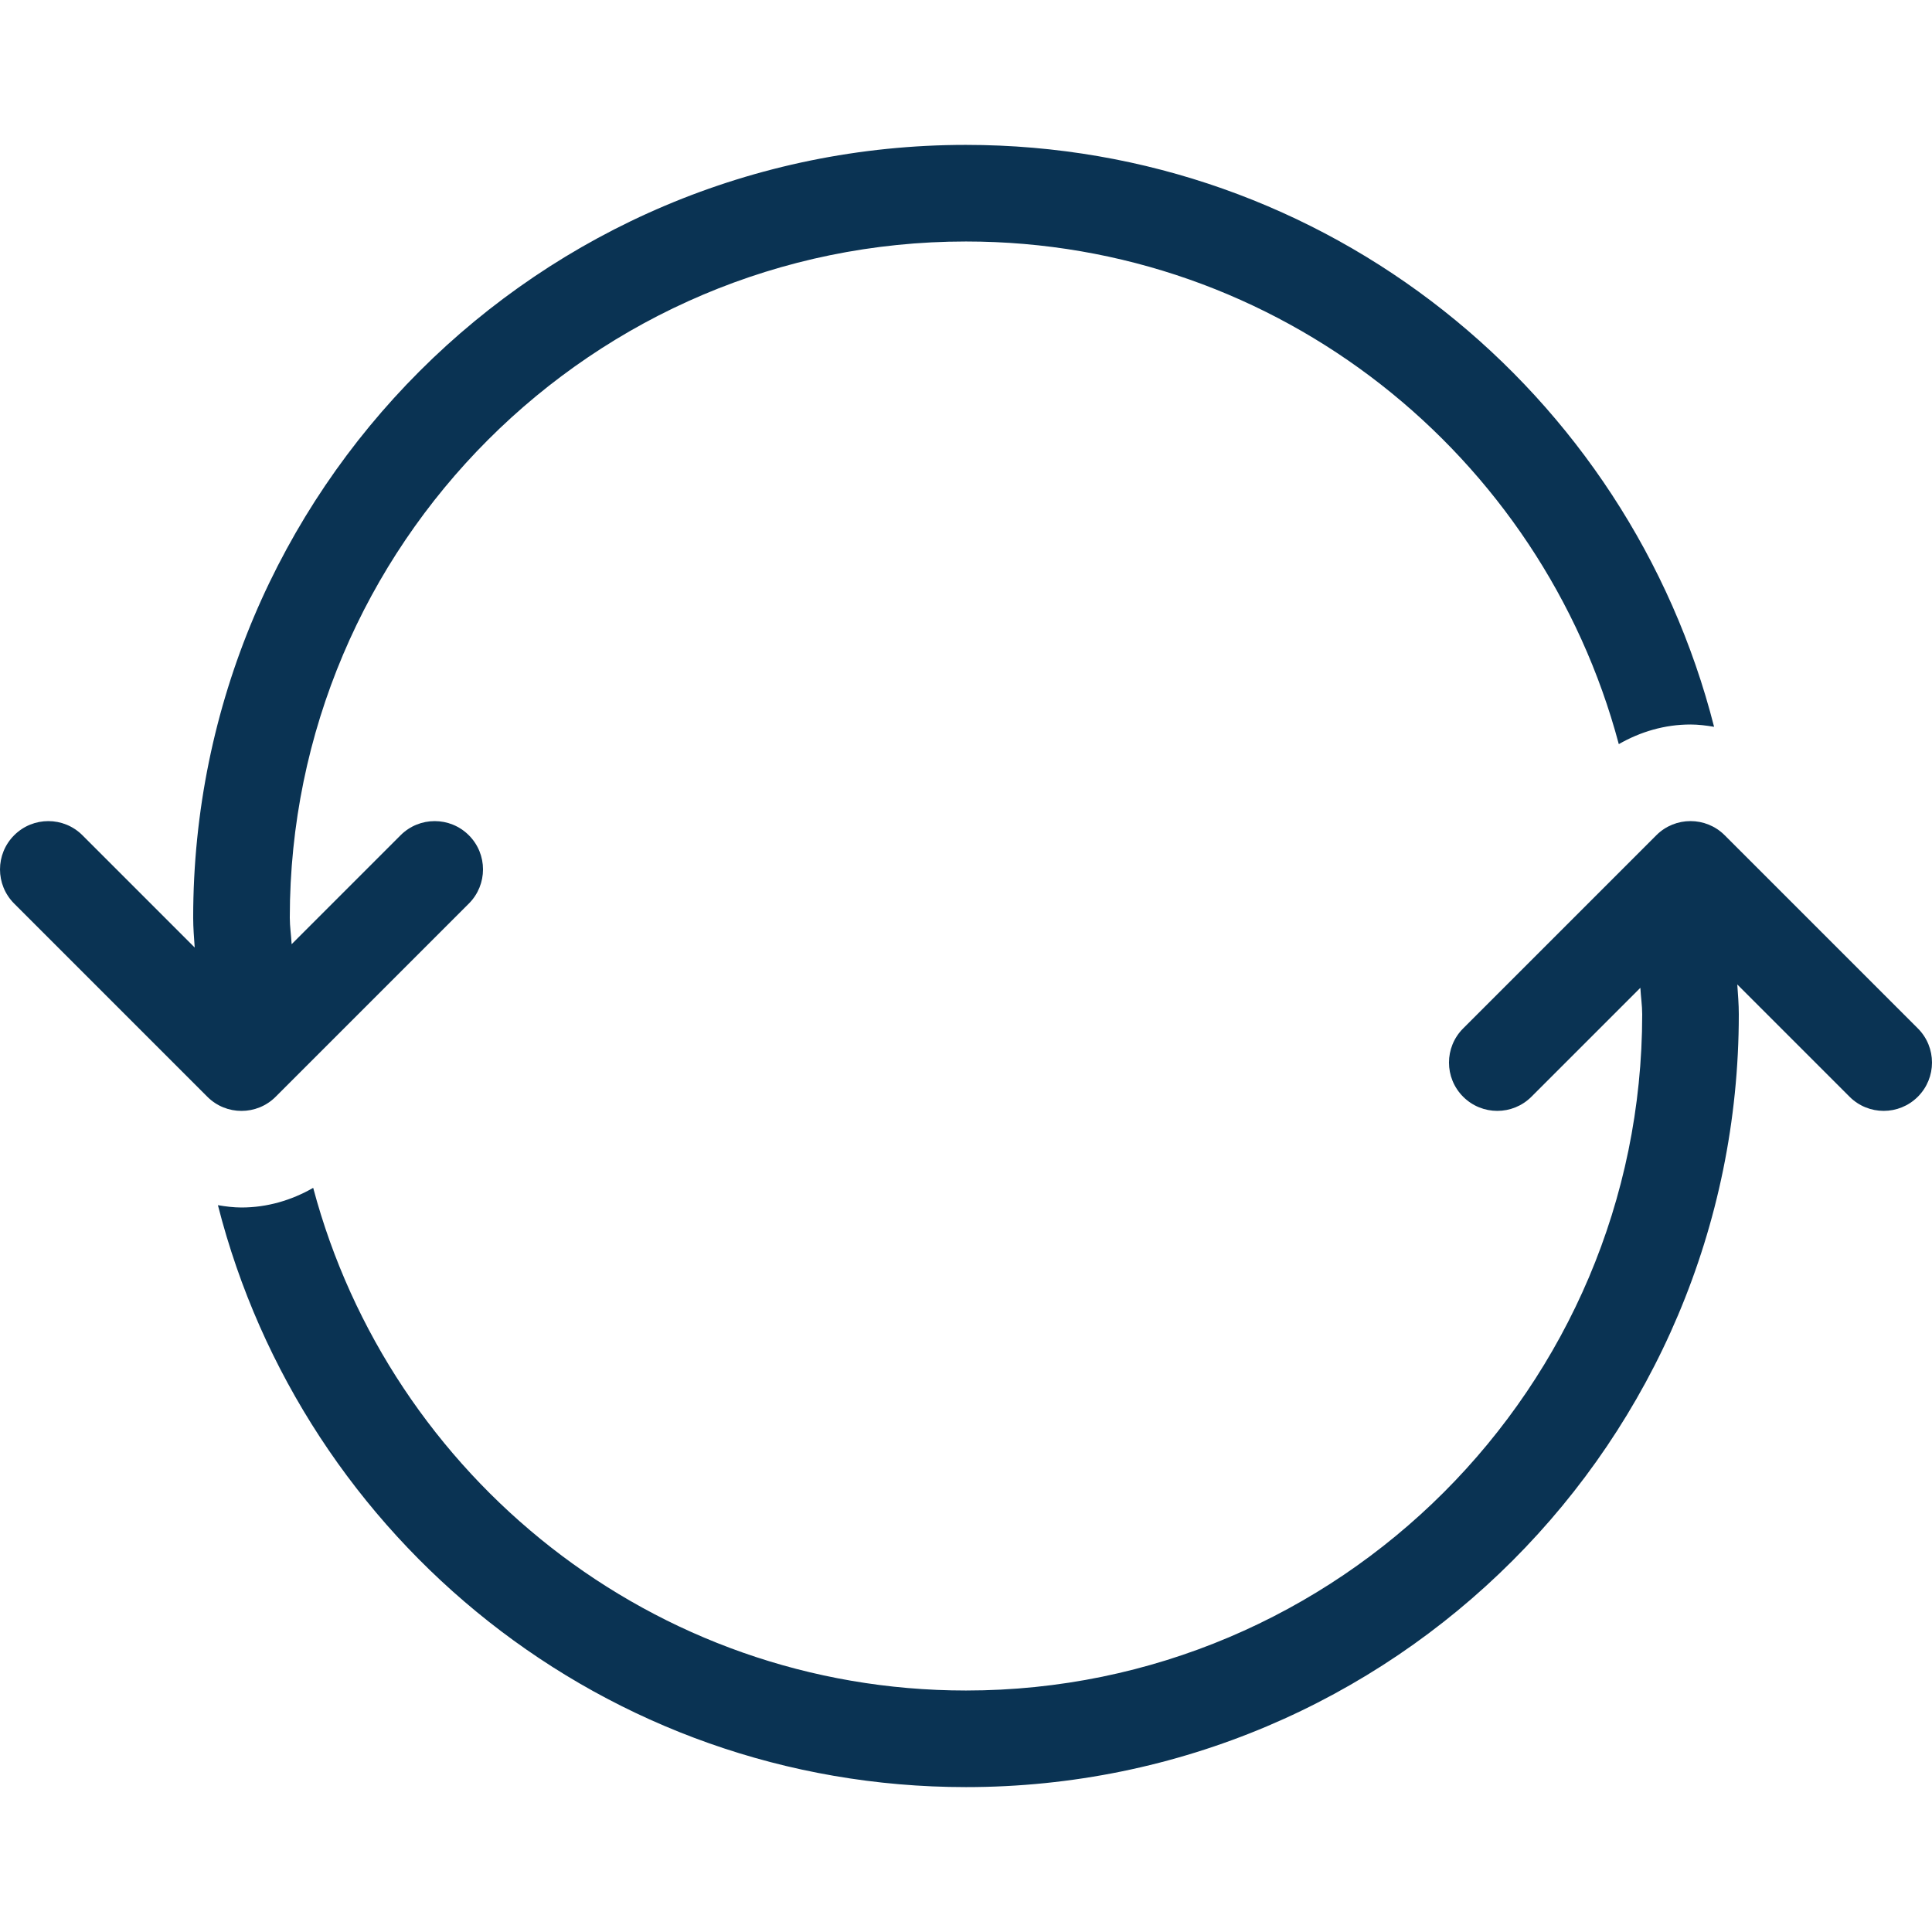
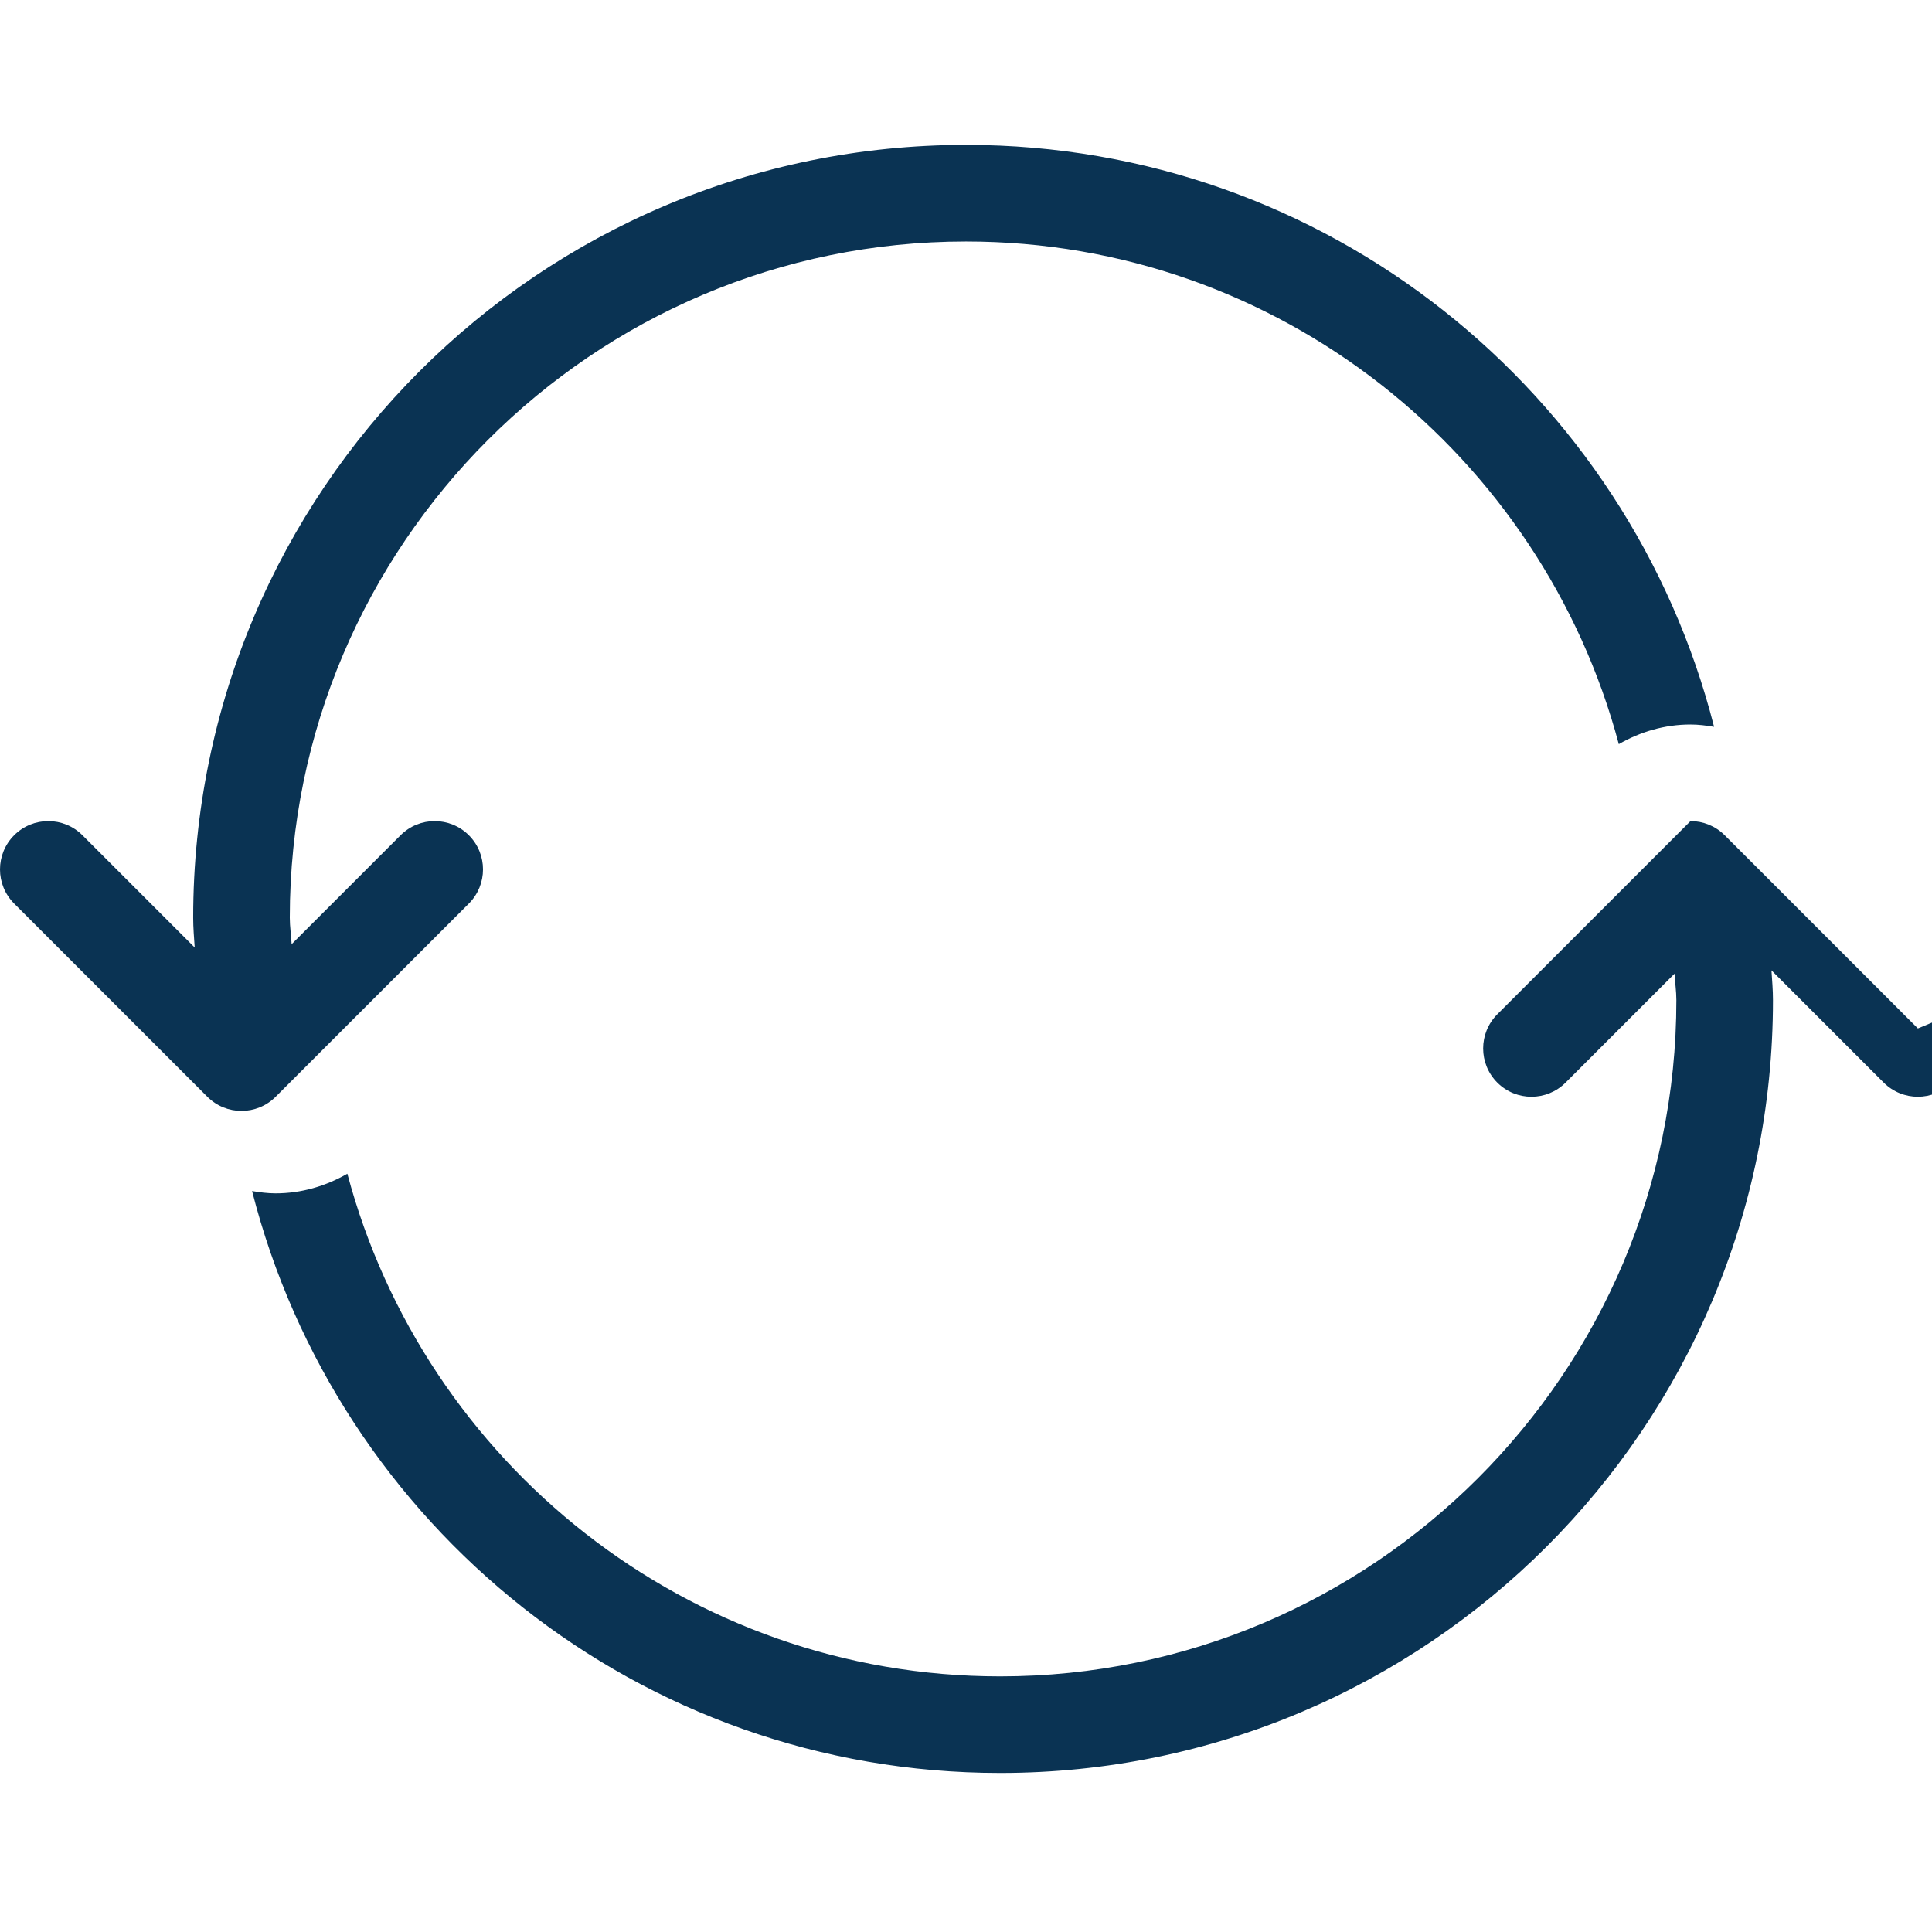
<svg xmlns="http://www.w3.org/2000/svg" width="512" height="512" x="0" y="0" viewBox="0 0 511.993 511.993" style="enable-background:new 0 0 512 512" xml:space="preserve" class="">
  <g>
-     <path d="M255.996 38.396c-113.109 0-204.8 91.691-204.8 204.8 0 2.671.222 5.274.401 7.902L21.85 221.351c-5.001-5.001-13.099-5.001-18.099 0s-5 13.099 0 18.099l51.2 51.2c2.492 2.5 5.769 3.746 9.045 3.746s6.554-1.246 9.054-3.746l51.2-51.2c5.001-5 5.001-13.099 0-18.099-5-5.001-13.099-5.001-18.099 0l-28.868 28.868c-.119-2.355-.486-4.642-.486-7.023 0-98.807 80.393-179.2 179.2-179.2 82.893 0 152.61 56.653 172.996 133.205 5.743-3.302 12.203-5.205 19.004-5.205 2.116 0 4.19.273 6.246.614-22.554-88.592-102.631-154.214-198.247-154.214zM508.25 272.542l-51.2-51.2c-2.5-2.5-5.777-3.746-9.054-3.746s-6.554 1.246-9.054 3.746l-51.2 51.2c-5.001 5.001-5.001 13.099 0 18.099 5 5.001 13.099 5.001 18.099 0l28.868-28.868c.119 2.355.486 4.642.486 7.023 0 98.807-80.393 179.2-179.2 179.2-82.893 0-152.61-56.653-172.996-133.205-5.743 3.294-12.203 5.205-19.004 5.205-2.116 0-4.19-.273-6.246-.614 22.554 88.593 102.63 154.214 198.246 154.214 113.109 0 204.8-91.691 204.8-204.8 0-2.671-.222-5.274-.401-7.902l29.747 29.747c5 5.001 13.099 5.001 18.099 0 5.002-5 5.002-13.098.01-18.099z" fill="#0a3353" opacity="1" data-original="#000000" />
+     <path d="M255.996 38.396c-113.109 0-204.8 91.691-204.8 204.8 0 2.671.222 5.274.401 7.902L21.85 221.351c-5.001-5.001-13.099-5.001-18.099 0s-5 13.099 0 18.099l51.2 51.2c2.492 2.5 5.769 3.746 9.045 3.746s6.554-1.246 9.054-3.746l51.2-51.2c5.001-5 5.001-13.099 0-18.099-5-5.001-13.099-5.001-18.099 0l-28.868 28.868c-.119-2.355-.486-4.642-.486-7.023 0-98.807 80.393-179.2 179.2-179.2 82.893 0 152.61 56.653 172.996 133.205 5.743-3.302 12.203-5.205 19.004-5.205 2.116 0 4.19.273 6.246.614-22.554-88.592-102.631-154.214-198.247-154.214zM508.25 272.542l-51.2-51.2c-2.5-2.5-5.777-3.746-9.054-3.746l-51.2 51.2c-5.001 5.001-5.001 13.099 0 18.099 5 5.001 13.099 5.001 18.099 0l28.868-28.868c.119 2.355.486 4.642.486 7.023 0 98.807-80.393 179.2-179.2 179.2-82.893 0-152.61-56.653-172.996-133.205-5.743 3.294-12.203 5.205-19.004 5.205-2.116 0-4.19-.273-6.246-.614 22.554 88.593 102.63 154.214 198.246 154.214 113.109 0 204.8-91.691 204.8-204.8 0-2.671-.222-5.274-.401-7.902l29.747 29.747c5 5.001 13.099 5.001 18.099 0 5.002-5 5.002-13.098.01-18.099z" fill="#0a3353" opacity="1" data-original="#000000" />
  </g>
</svg>